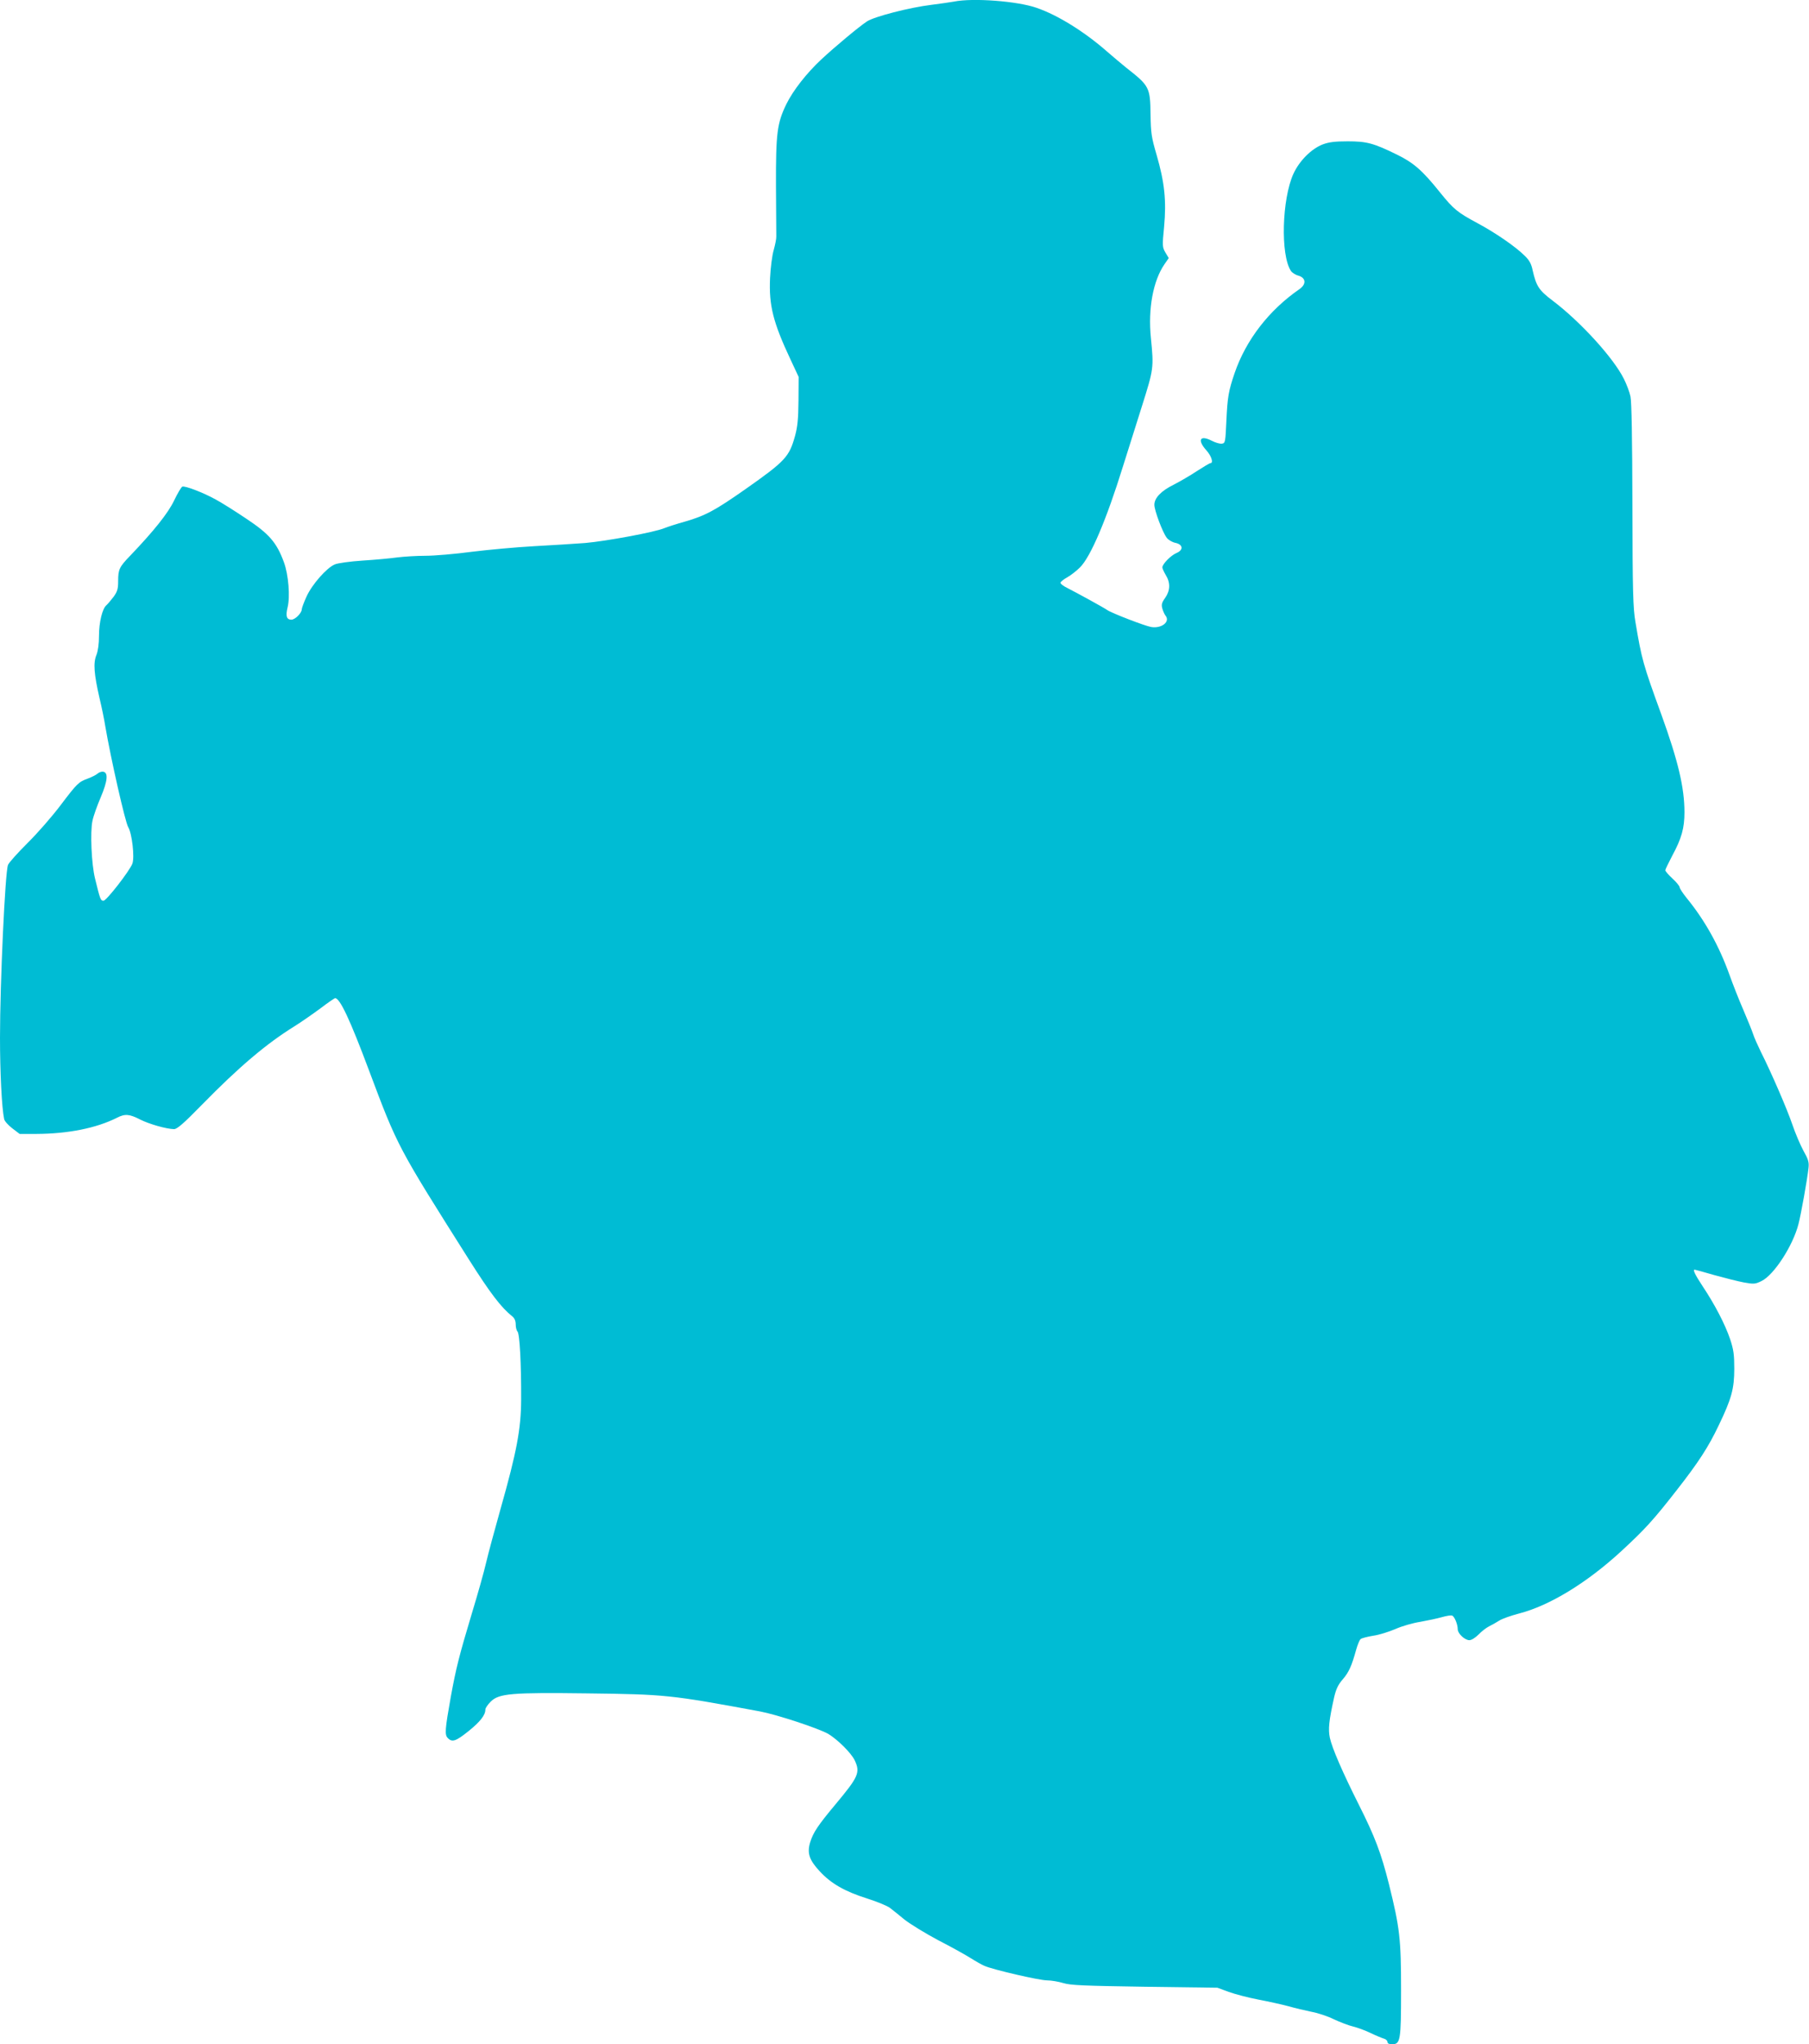
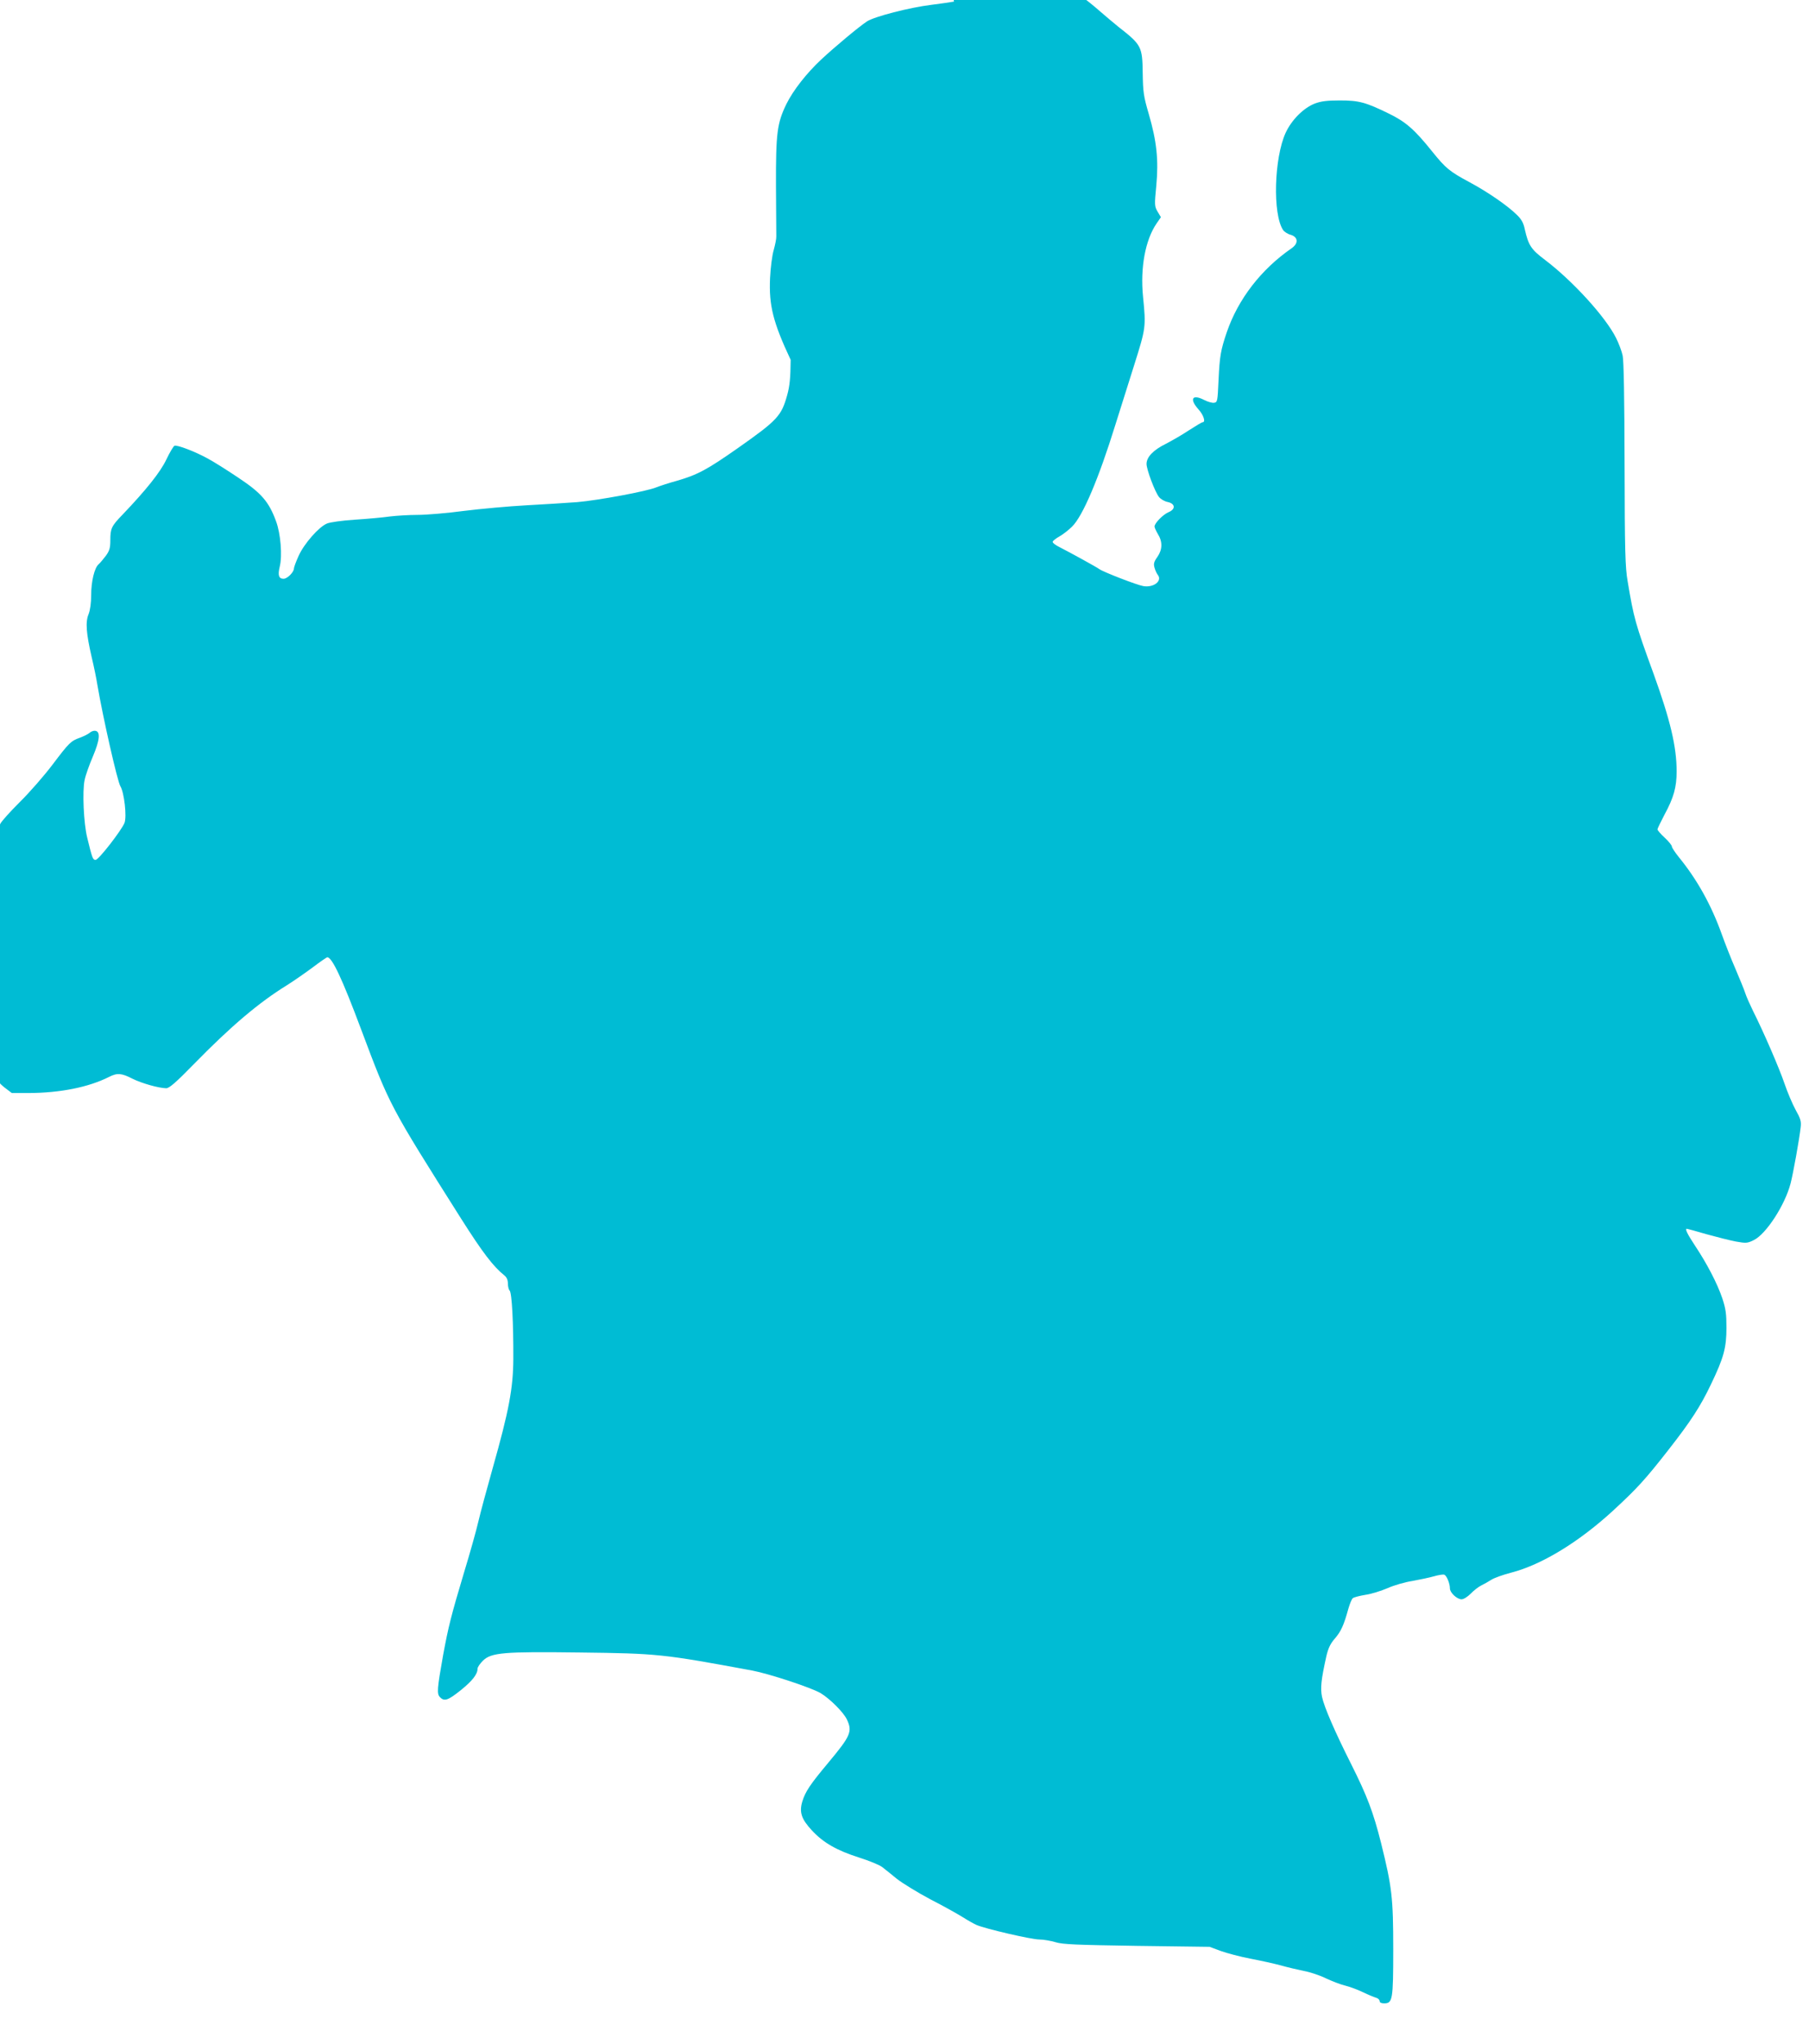
<svg xmlns="http://www.w3.org/2000/svg" version="1.0" width="1133pt" height="1280pt" viewBox="0 0 1133 1280" preserveAspectRatio="xMidYMid meet">
  <g transform="translate(0,1280) scale(0.1,-0.1)" fill="#00bcd4" stroke="none">
-     <path d="M5975 12790 c-22 -4 -85 -13 -140 -20 -140 -17 -359 -74 -405 -104 -50 -33 -200 -158 -286 -238 -92 -86 -176 -193 -219 -280 -58 -120 -66 -181 -65 -512 1 -160 2 -302 2 -316 1 -14 -7 -52 -16 -85 -10 -33 -20 -112 -23 -176 -8 -171 19 -278 129 -512 l50 -107 -1 -149 c-1 -115 -6 -164 -22 -222 -36 -129 -60 -156 -309 -331 -191 -134 -252 -167 -380 -204 -51 -14 -109 -33 -129 -41 -58 -25 -367 -82 -496 -93 -66 -5 -210 -14 -320 -20 -110 -6 -285 -22 -390 -35 -104 -14 -235 -25 -290 -25 -55 0 -134 -5 -175 -10 -41 -6 -139 -15 -218 -20 -78 -5 -157 -16 -175 -24 -51 -21 -143 -126 -177 -201 -17 -37 -30 -73 -30 -80 0 -23 -41 -65 -65 -65 -30 0 -37 22 -24 76 17 67 6 206 -23 284 -45 123 -92 177 -235 272 -70 47 -157 102 -193 121 -78 43 -190 86 -208 80 -7 -3 -30 -42 -51 -86 -38 -80 -127 -191 -276 -347 -68 -70 -75 -86 -75 -158 0 -49 -5 -66 -28 -98 -16 -21 -36 -45 -45 -53 -26 -21 -47 -107 -47 -193 0 -49 -6 -93 -16 -119 -21 -50 -15 -120 19 -269 14 -58 30 -136 36 -175 34 -200 125 -603 144 -634 24 -40 41 -189 26 -229 -18 -46 -162 -232 -181 -232 -18 0 -21 9 -53 140 -22 89 -31 291 -16 360 6 30 30 97 52 148 43 102 48 154 16 160 -10 2 -26 -3 -36 -12 -9 -8 -37 -22 -61 -31 -58 -21 -67 -30 -173 -170 -50 -66 -141 -171 -204 -233 -63 -63 -118 -124 -123 -138 -18 -47 -50 -739 -50 -1082 0 -213 11 -440 26 -509 2 -12 25 -38 51 -58 l46 -35 106 0 c197 1 374 36 503 101 51 26 78 24 146 -11 58 -29 164 -59 212 -60 19 0 60 35 175 153 233 238 406 384 581 492 43 27 116 78 162 112 46 35 87 63 91 63 30 0 93 -134 212 -452 180 -480 179 -477 625 -1183 135 -213 202 -301 272 -357 15 -12 22 -29 22 -51 0 -18 5 -38 11 -44 14 -14 24 -204 23 -428 -1 -182 -27 -323 -129 -683 -36 -128 -77 -279 -90 -335 -13 -57 -53 -199 -89 -317 -81 -270 -99 -342 -132 -521 -37 -208 -40 -242 -19 -262 27 -28 50 -20 130 44 73 59 105 100 105 135 0 9 15 31 33 49 52 52 131 58 606 52 490 -6 519 -9 1081 -113 106 -20 367 -106 428 -141 58 -35 143 -119 165 -165 36 -76 24 -103 -117 -272 -113 -135 -143 -180 -162 -242 -20 -67 -6 -110 60 -181 71 -77 157 -126 296 -170 63 -20 129 -47 145 -60 17 -13 58 -46 92 -74 35 -27 129 -85 210 -128 82 -42 173 -93 203 -112 30 -19 69 -41 85 -48 55 -24 344 -91 393 -91 26 0 72 -8 102 -17 46 -14 127 -17 510 -23 l455 -6 70 -26 c39 -14 122 -36 185 -48 63 -12 149 -31 190 -42 41 -12 107 -27 145 -35 39 -7 102 -28 140 -47 39 -18 93 -39 120 -45 28 -7 77 -25 110 -41 33 -16 70 -31 83 -35 12 -3 22 -13 22 -21 0 -9 10 -14 28 -14 53 0 57 21 57 339 0 323 -8 390 -76 664 -49 195 -88 297 -188 496 -102 203 -168 355 -182 420 -11 54 -6 106 27 254 12 51 25 79 54 112 38 44 56 84 84 186 9 31 21 61 28 66 7 6 43 15 79 21 37 5 99 25 139 42 40 18 110 38 156 45 45 8 106 21 134 29 28 8 57 13 65 10 15 -6 35 -55 35 -86 0 -26 44 -68 73 -68 13 0 37 15 58 36 18 19 48 42 64 50 17 8 45 24 64 36 18 12 75 32 125 45 190 49 424 191 641 391 147 136 198 191 347 382 136 174 198 269 263 406 80 166 97 229 97 354 0 88 -4 118 -26 185 -32 94 -96 217 -172 331 -48 73 -63 104 -50 104 3 0 58 -15 123 -34 65 -18 148 -39 185 -46 62 -11 71 -11 111 9 77 37 196 220 231 356 16 62 55 278 63 352 4 36 -1 53 -32 108 -20 37 -51 110 -69 163 -33 97 -131 324 -198 457 -19 39 -41 88 -48 110 -7 22 -35 90 -61 151 -27 62 -66 161 -87 220 -65 181 -153 340 -269 482 -24 30 -43 59 -43 66 0 7 -20 32 -45 55 -25 23 -45 46 -45 52 0 5 20 46 44 92 58 107 76 172 76 271 0 155 -40 322 -144 610 -116 318 -124 349 -163 581 -15 86 -18 189 -19 730 -1 422 -5 647 -12 682 -6 29 -25 78 -41 110 -66 133 -274 360 -446 490 -86 65 -103 90 -126 191 -8 40 -21 63 -49 90 -58 58 -185 145 -297 205 -125 67 -149 87 -233 191 -112 140 -167 187 -271 238 -147 72 -189 83 -309 83 -80 0 -117 -5 -155 -19 -72 -28 -146 -102 -184 -184 -72 -158 -82 -508 -16 -608 7 -11 28 -25 47 -30 48 -14 51 -54 6 -85 -191 -132 -334 -318 -405 -524 -39 -114 -45 -153 -52 -300 -6 -134 -7 -140 -28 -143 -12 -2 -40 6 -63 18 -74 38 -93 6 -35 -59 32 -35 47 -81 26 -81 -5 0 -43 -23 -85 -50 -42 -28 -108 -66 -145 -85 -79 -39 -121 -83 -121 -126 0 -35 52 -174 78 -207 10 -13 34 -27 53 -31 49 -10 53 -45 7 -64 -35 -15 -88 -69 -88 -90 0 -7 10 -28 21 -47 30 -48 29 -97 -3 -143 -22 -31 -25 -43 -18 -68 5 -17 14 -37 20 -44 31 -38 -25 -82 -90 -71 -38 6 -250 88 -275 106 -17 13 -198 112 -248 137 -27 13 -47 29 -45 35 3 7 22 22 44 34 21 12 56 39 77 60 68 66 168 303 272 639 26 83 78 248 116 368 75 238 76 242 57 433 -18 182 14 355 85 459 l27 39 -21 35 c-19 33 -20 40 -8 162 15 161 3 277 -47 449 -33 112 -36 138 -38 255 -2 168 -8 178 -151 290 -27 22 -81 67 -120 101 -141 124 -309 229 -443 275 -120 42 -397 63 -517 39z" />
+     <path d="M5975 12790 c-22 -4 -85 -13 -140 -20 -140 -17 -359 -74 -405 -104 -50 -33 -200 -158 -286 -238 -92 -86 -176 -193 -219 -280 -58 -120 -66 -181 -65 -512 1 -160 2 -302 2 -316 1 -14 -7 -52 -16 -85 -10 -33 -20 -112 -23 -176 -8 -171 19 -278 129 -512 c-1 -115 -6 -164 -22 -222 -36 -129 -60 -156 -309 -331 -191 -134 -252 -167 -380 -204 -51 -14 -109 -33 -129 -41 -58 -25 -367 -82 -496 -93 -66 -5 -210 -14 -320 -20 -110 -6 -285 -22 -390 -35 -104 -14 -235 -25 -290 -25 -55 0 -134 -5 -175 -10 -41 -6 -139 -15 -218 -20 -78 -5 -157 -16 -175 -24 -51 -21 -143 -126 -177 -201 -17 -37 -30 -73 -30 -80 0 -23 -41 -65 -65 -65 -30 0 -37 22 -24 76 17 67 6 206 -23 284 -45 123 -92 177 -235 272 -70 47 -157 102 -193 121 -78 43 -190 86 -208 80 -7 -3 -30 -42 -51 -86 -38 -80 -127 -191 -276 -347 -68 -70 -75 -86 -75 -158 0 -49 -5 -66 -28 -98 -16 -21 -36 -45 -45 -53 -26 -21 -47 -107 -47 -193 0 -49 -6 -93 -16 -119 -21 -50 -15 -120 19 -269 14 -58 30 -136 36 -175 34 -200 125 -603 144 -634 24 -40 41 -189 26 -229 -18 -46 -162 -232 -181 -232 -18 0 -21 9 -53 140 -22 89 -31 291 -16 360 6 30 30 97 52 148 43 102 48 154 16 160 -10 2 -26 -3 -36 -12 -9 -8 -37 -22 -61 -31 -58 -21 -67 -30 -173 -170 -50 -66 -141 -171 -204 -233 -63 -63 -118 -124 -123 -138 -18 -47 -50 -739 -50 -1082 0 -213 11 -440 26 -509 2 -12 25 -38 51 -58 l46 -35 106 0 c197 1 374 36 503 101 51 26 78 24 146 -11 58 -29 164 -59 212 -60 19 0 60 35 175 153 233 238 406 384 581 492 43 27 116 78 162 112 46 35 87 63 91 63 30 0 93 -134 212 -452 180 -480 179 -477 625 -1183 135 -213 202 -301 272 -357 15 -12 22 -29 22 -51 0 -18 5 -38 11 -44 14 -14 24 -204 23 -428 -1 -182 -27 -323 -129 -683 -36 -128 -77 -279 -90 -335 -13 -57 -53 -199 -89 -317 -81 -270 -99 -342 -132 -521 -37 -208 -40 -242 -19 -262 27 -28 50 -20 130 44 73 59 105 100 105 135 0 9 15 31 33 49 52 52 131 58 606 52 490 -6 519 -9 1081 -113 106 -20 367 -106 428 -141 58 -35 143 -119 165 -165 36 -76 24 -103 -117 -272 -113 -135 -143 -180 -162 -242 -20 -67 -6 -110 60 -181 71 -77 157 -126 296 -170 63 -20 129 -47 145 -60 17 -13 58 -46 92 -74 35 -27 129 -85 210 -128 82 -42 173 -93 203 -112 30 -19 69 -41 85 -48 55 -24 344 -91 393 -91 26 0 72 -8 102 -17 46 -14 127 -17 510 -23 l455 -6 70 -26 c39 -14 122 -36 185 -48 63 -12 149 -31 190 -42 41 -12 107 -27 145 -35 39 -7 102 -28 140 -47 39 -18 93 -39 120 -45 28 -7 77 -25 110 -41 33 -16 70 -31 83 -35 12 -3 22 -13 22 -21 0 -9 10 -14 28 -14 53 0 57 21 57 339 0 323 -8 390 -76 664 -49 195 -88 297 -188 496 -102 203 -168 355 -182 420 -11 54 -6 106 27 254 12 51 25 79 54 112 38 44 56 84 84 186 9 31 21 61 28 66 7 6 43 15 79 21 37 5 99 25 139 42 40 18 110 38 156 45 45 8 106 21 134 29 28 8 57 13 65 10 15 -6 35 -55 35 -86 0 -26 44 -68 73 -68 13 0 37 15 58 36 18 19 48 42 64 50 17 8 45 24 64 36 18 12 75 32 125 45 190 49 424 191 641 391 147 136 198 191 347 382 136 174 198 269 263 406 80 166 97 229 97 354 0 88 -4 118 -26 185 -32 94 -96 217 -172 331 -48 73 -63 104 -50 104 3 0 58 -15 123 -34 65 -18 148 -39 185 -46 62 -11 71 -11 111 9 77 37 196 220 231 356 16 62 55 278 63 352 4 36 -1 53 -32 108 -20 37 -51 110 -69 163 -33 97 -131 324 -198 457 -19 39 -41 88 -48 110 -7 22 -35 90 -61 151 -27 62 -66 161 -87 220 -65 181 -153 340 -269 482 -24 30 -43 59 -43 66 0 7 -20 32 -45 55 -25 23 -45 46 -45 52 0 5 20 46 44 92 58 107 76 172 76 271 0 155 -40 322 -144 610 -116 318 -124 349 -163 581 -15 86 -18 189 -19 730 -1 422 -5 647 -12 682 -6 29 -25 78 -41 110 -66 133 -274 360 -446 490 -86 65 -103 90 -126 191 -8 40 -21 63 -49 90 -58 58 -185 145 -297 205 -125 67 -149 87 -233 191 -112 140 -167 187 -271 238 -147 72 -189 83 -309 83 -80 0 -117 -5 -155 -19 -72 -28 -146 -102 -184 -184 -72 -158 -82 -508 -16 -608 7 -11 28 -25 47 -30 48 -14 51 -54 6 -85 -191 -132 -334 -318 -405 -524 -39 -114 -45 -153 -52 -300 -6 -134 -7 -140 -28 -143 -12 -2 -40 6 -63 18 -74 38 -93 6 -35 -59 32 -35 47 -81 26 -81 -5 0 -43 -23 -85 -50 -42 -28 -108 -66 -145 -85 -79 -39 -121 -83 -121 -126 0 -35 52 -174 78 -207 10 -13 34 -27 53 -31 49 -10 53 -45 7 -64 -35 -15 -88 -69 -88 -90 0 -7 10 -28 21 -47 30 -48 29 -97 -3 -143 -22 -31 -25 -43 -18 -68 5 -17 14 -37 20 -44 31 -38 -25 -82 -90 -71 -38 6 -250 88 -275 106 -17 13 -198 112 -248 137 -27 13 -47 29 -45 35 3 7 22 22 44 34 21 12 56 39 77 60 68 66 168 303 272 639 26 83 78 248 116 368 75 238 76 242 57 433 -18 182 14 355 85 459 l27 39 -21 35 c-19 33 -20 40 -8 162 15 161 3 277 -47 449 -33 112 -36 138 -38 255 -2 168 -8 178 -151 290 -27 22 -81 67 -120 101 -141 124 -309 229 -443 275 -120 42 -397 63 -517 39z" />
  </g>
</svg>